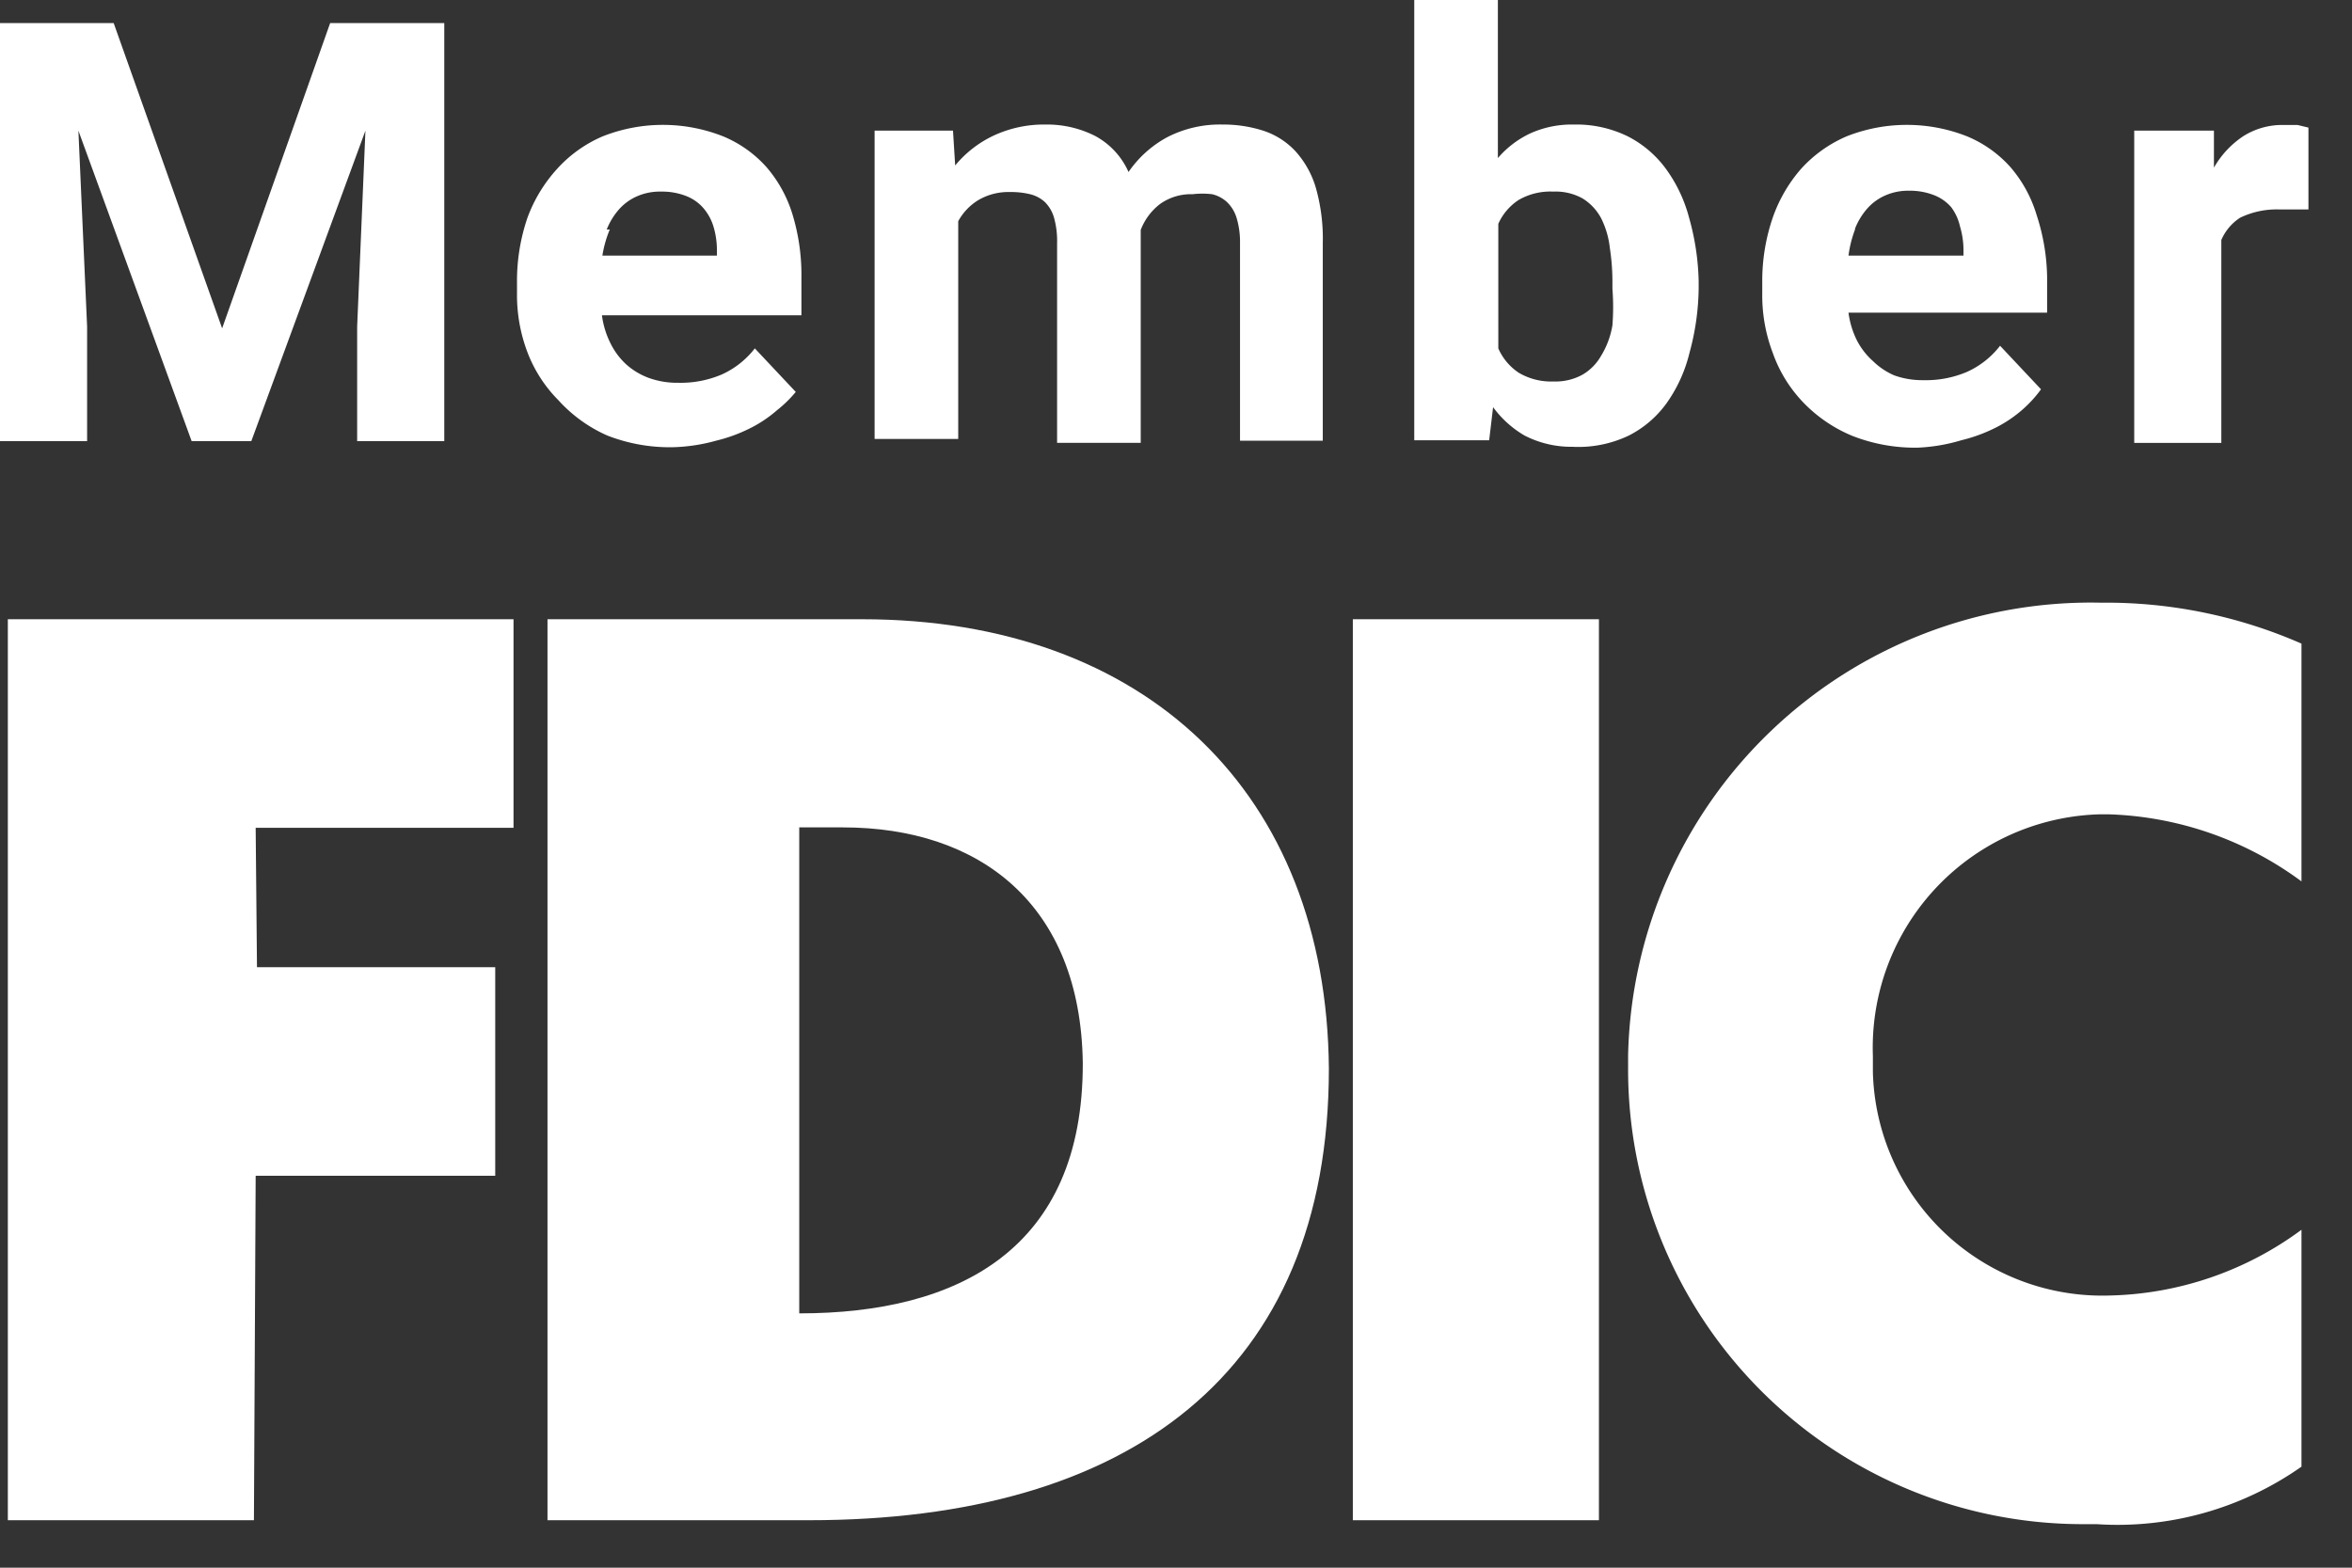
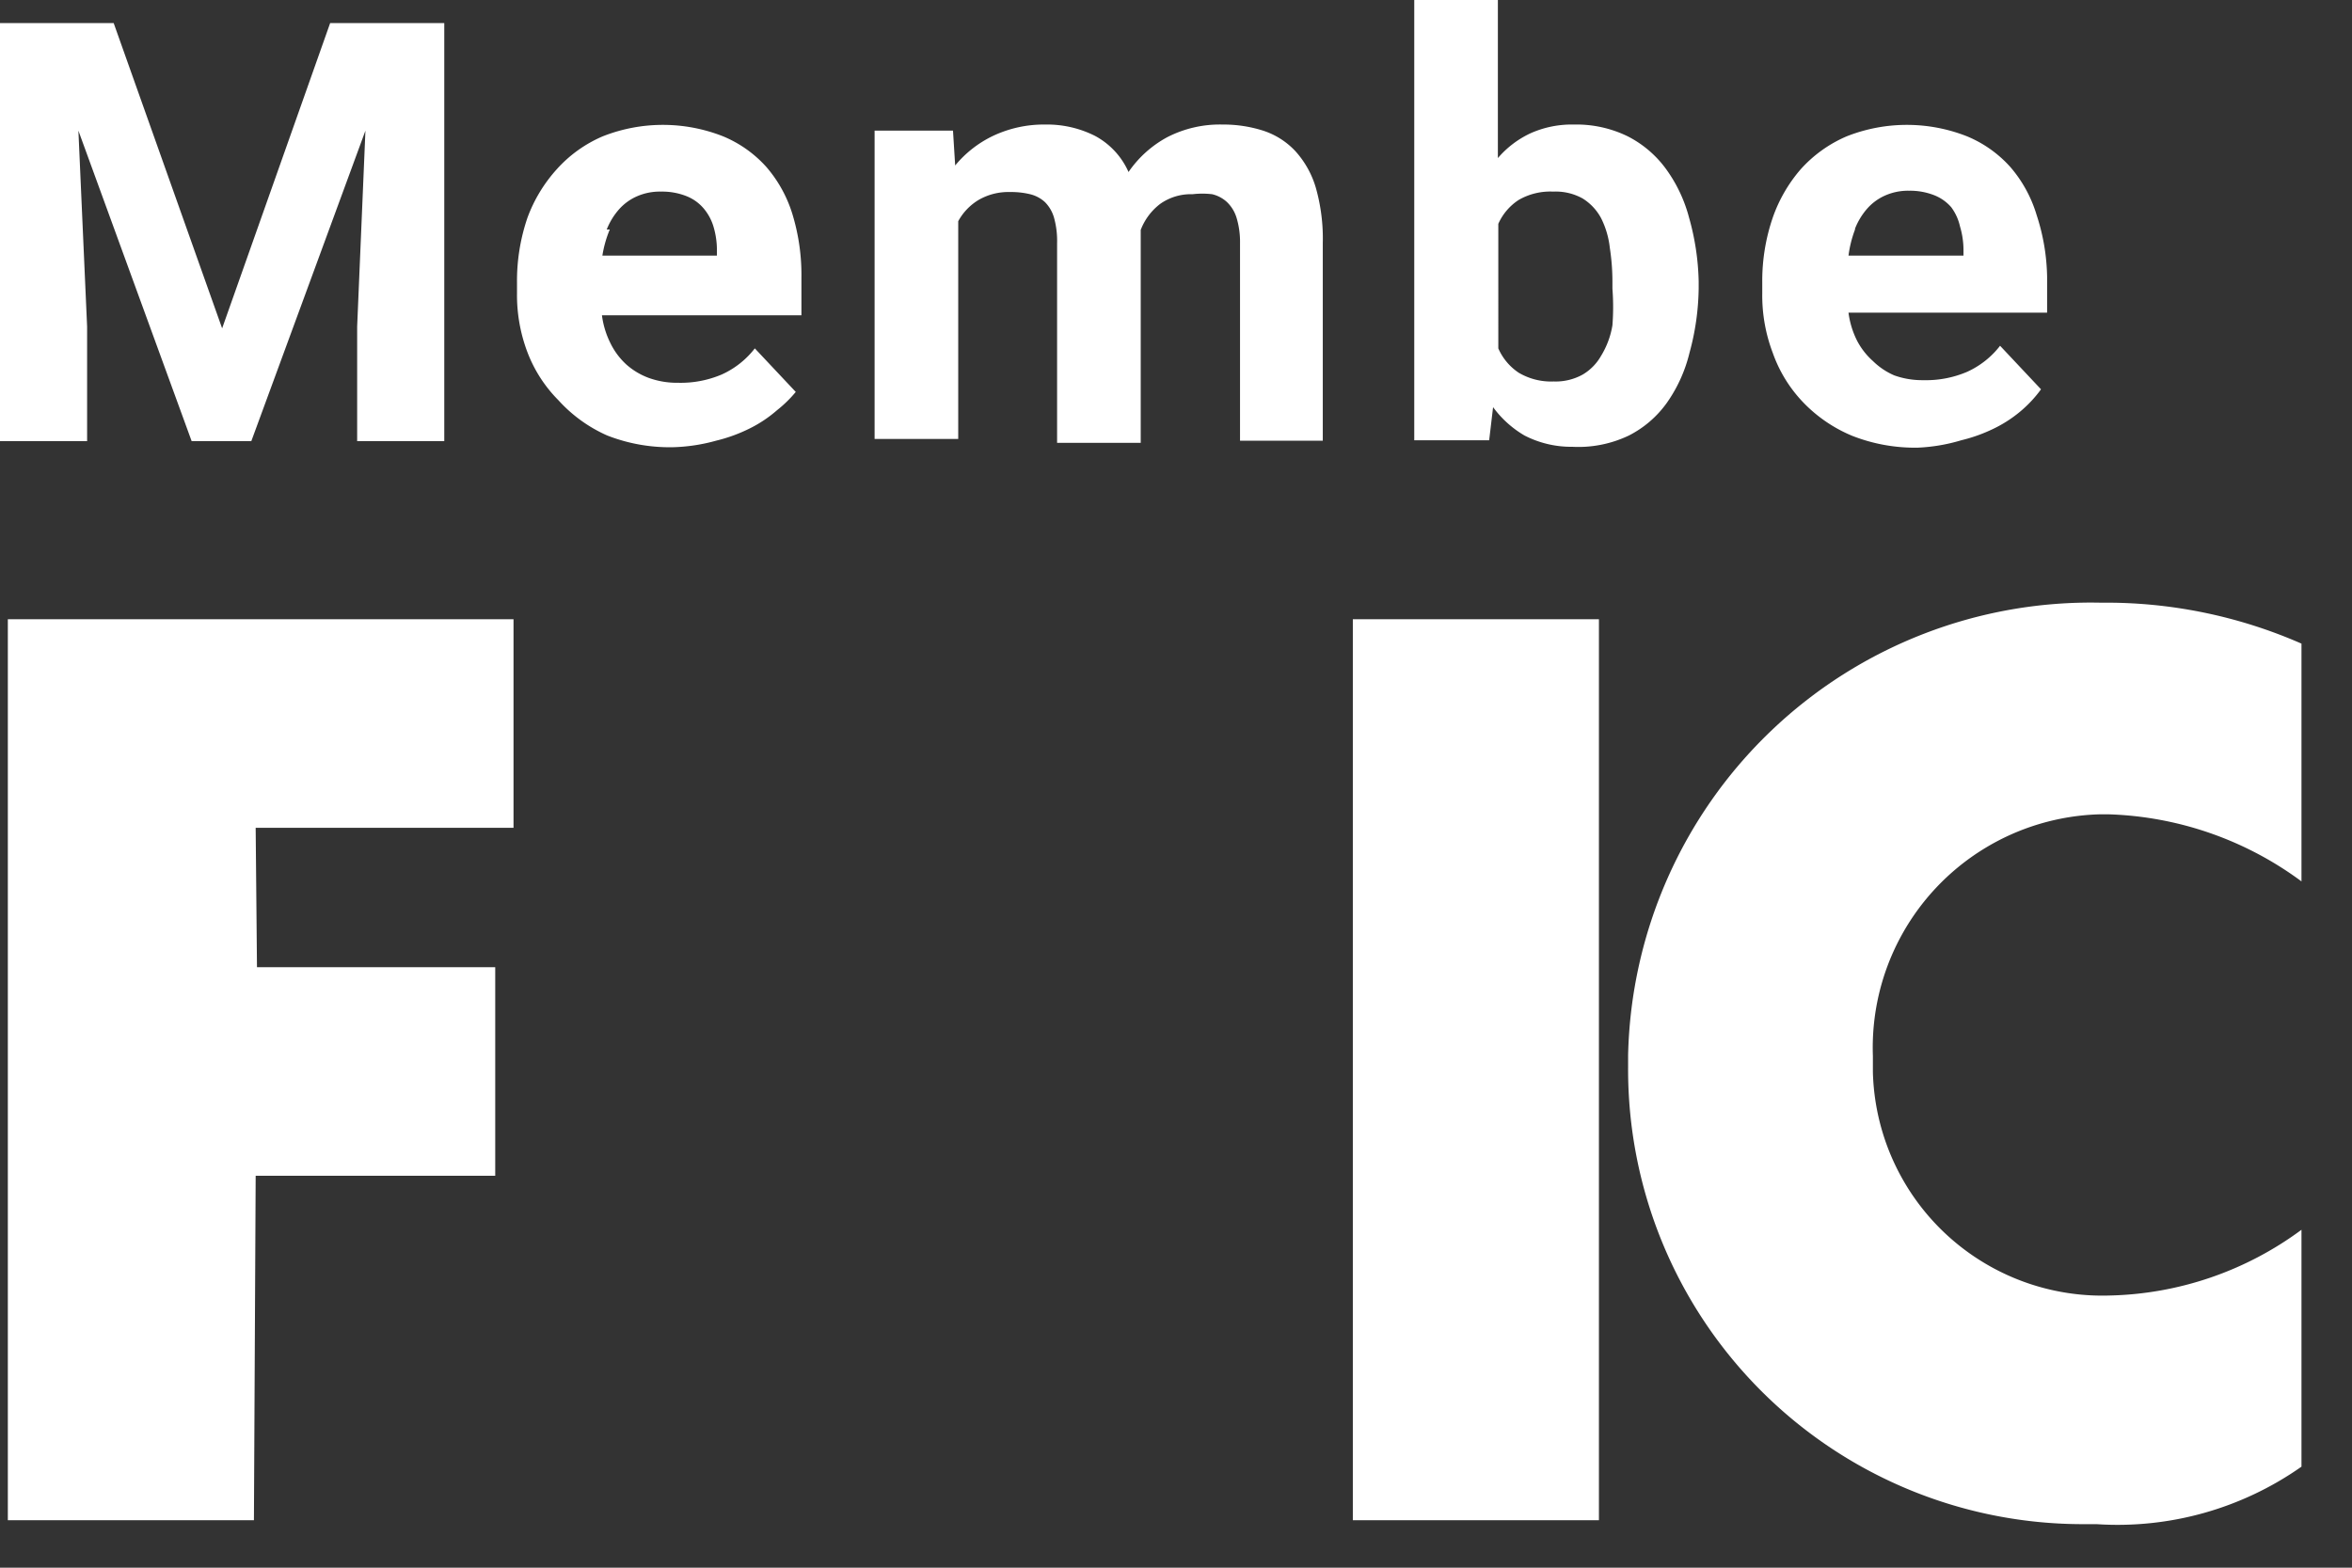
<svg xmlns="http://www.w3.org/2000/svg" width="54" height="36" viewBox="0 0 54 36">
  <rect x="0" y="0" width="54" height="36" fill="#333333" stroke="none" />
  <defs>
    <style>.cls-1{fill:#FFFFFF;}</style>
  </defs>
  <title>Member FDIC</title>
  <g id="Layer_2" data-name="Layer 2">
    <g id="Homepages">
-       <path class="cls-1" d="M19.79,14.22H12.57V34.91h6c7.33,0,11.94-3.36,11.94-10.37C30.46,18.22,26.31,14.22,19.79,14.22ZM18.35,30.16V19h1c3.14,0,5.46,1.76,5.51,5.41C24.87,28.69,22,30.16,18.35,30.16Z" />
      <path class="cls-1" d="M37.38,24.24h0v.27A10.44,10.44,0,0,0,47.74,35h.39a7.34,7.34,0,0,0,4.71-1.32V28.24a7.68,7.68,0,0,1-4.41,1.51A5.27,5.27,0,0,1,43,24.62v-.37A5.36,5.36,0,0,1,48.2,18.7h.22a7.85,7.85,0,0,1,4.42,1.54V14.78a11.16,11.16,0,0,0-4.6-.94A10.63,10.63,0,0,0,37.38,24.23Z" />
      <polygon class="cls-1" points="0.18 34.91 5.83 34.91 5.87 27 11.37 27 11.37 22.21 5.9 22.21 5.87 19.01 11.79 19.01 11.79 14.22 0.18 14.22 0.18 34.91" />
      <rect class="cls-1" x="31.06" y="14.22" width="5.65" height="20.69" />
      <polygon class="cls-1" points="2 7.5 1.8 3 4.4 10.13 5.77 10.13 8.39 3 8.2 7.5 8.2 10.13 10.2 10.13 10.2 0.53 7.58 0.53 5.1 7.54 2.61 0.53 0 0.53 0 10.13 2 10.13 2 7.5" />
      <path class="cls-1" d="M13.94,10a3.94,3.94,0,0,0,1.5.27,4.06,4.06,0,0,0,1-.15,3.63,3.63,0,0,0,.79-.29,2.93,2.93,0,0,0,.61-.41A2.83,2.83,0,0,0,18.27,9l-.94-1a2,2,0,0,1-.76.6,2.4,2.4,0,0,1-1,.19,1.91,1.91,0,0,1-.67-.11,1.61,1.61,0,0,1-.52-.31,1.63,1.63,0,0,1-.37-.5,2,2,0,0,1-.19-.63H18.4V6.38a4.78,4.78,0,0,0-.2-1.44,3,3,0,0,0-.6-1.1,2.74,2.74,0,0,0-1-.71,3.76,3.76,0,0,0-2.76,0,3,3,0,0,0-1.06.76A3.41,3.41,0,0,0,12.11,5a4.48,4.48,0,0,0-.24,1.49v.25a3.7,3.7,0,0,0,.24,1.35,3.15,3.15,0,0,0,.71,1.1A3.32,3.32,0,0,0,13.94,10ZM14,5.27h-.07a1.57,1.57,0,0,1,.28-.46,1.19,1.19,0,0,1,.41-.3,1.3,1.3,0,0,1,.55-.11,1.52,1.52,0,0,1,.58.1,1,1,0,0,1,.4.28,1.16,1.16,0,0,1,.23.42,1.9,1.9,0,0,1,.08.53v.14H13.83A2.64,2.64,0,0,1,14,5.27Z" />
      <path class="cls-1" d="M22,5.08a1.29,1.29,0,0,1,.47-.49,1.36,1.36,0,0,1,.72-.18,1.82,1.82,0,0,1,.46.05.77.77,0,0,1,.34.18A.83.83,0,0,1,24.2,5a2,2,0,0,1,.07.59v4.58h1.92V5.28a1.36,1.36,0,0,1,.45-.6,1.22,1.22,0,0,1,.74-.22,1.89,1.89,0,0,1,.45,0,.76.76,0,0,1,.34.18.84.84,0,0,1,.22.36,1.91,1.91,0,0,1,.08.58v4.54h1.9V5.58a4.27,4.27,0,0,0-.16-1.27,2.15,2.15,0,0,0-.47-.84A1.75,1.75,0,0,0,29,3a3,3,0,0,0-.93-.14,2.64,2.64,0,0,0-1.27.29,2.54,2.54,0,0,0-.89.8,1.74,1.74,0,0,0-.77-.83A2.44,2.44,0,0,0,24,2.86a2.73,2.73,0,0,0-1.2.26,2.55,2.55,0,0,0-.87.68L21.88,3h-1.8v7.08H22Z" />
      <path class="cls-1" d="M34.28,9.35A2.38,2.38,0,0,0,35,10a2.34,2.34,0,0,0,1.1.26A2.68,2.68,0,0,0,37.4,10a2.42,2.42,0,0,0,.87-.75,3.37,3.37,0,0,0,.52-1.15A5.84,5.84,0,0,0,39,6.63V6.46A5.78,5.78,0,0,0,38.78,5a3.34,3.34,0,0,0-.53-1.12,2.48,2.48,0,0,0-.88-.75,2.68,2.68,0,0,0-1.23-.27,2.33,2.33,0,0,0-1,.2,2.23,2.23,0,0,0-.75.57V0H32.47V10.11h1.72Zm.12-4.21a1.27,1.27,0,0,1,.47-.55,1.45,1.45,0,0,1,.79-.19,1.27,1.27,0,0,1,.68.16,1.2,1.2,0,0,1,.42.45,2,2,0,0,1,.2.68,5.13,5.13,0,0,1,.06.8v.14a5.49,5.49,0,0,1,0,.84,1.94,1.94,0,0,1-.26.7,1.17,1.17,0,0,1-.42.43,1.28,1.28,0,0,1-.67.16,1.46,1.46,0,0,1-.8-.2A1.29,1.29,0,0,1,34.4,8Z" />
      <path class="cls-1" d="M41.41,9.25a3.32,3.32,0,0,0,1.12.76,3.94,3.94,0,0,0,1.5.27,4.06,4.06,0,0,0,1-.17,3.63,3.63,0,0,0,.79-.29,2.93,2.93,0,0,0,.61-.41,2.83,2.83,0,0,0,.43-.47l-.94-1a2,2,0,0,1-.76.6,2.4,2.4,0,0,1-1,.19,1.91,1.91,0,0,1-.67-.11A1.61,1.61,0,0,1,43,8.29a1.63,1.63,0,0,1-.37-.48,2,2,0,0,1-.19-.63H47V6.36a4.78,4.78,0,0,0-.24-1.42,3,3,0,0,0-.6-1.1,2.74,2.74,0,0,0-1-.71,3.76,3.76,0,0,0-2.76,0,3,3,0,0,0-1.06.76A3.41,3.41,0,0,0,40.7,5a4.48,4.48,0,0,0-.24,1.49v.25A3.7,3.7,0,0,0,40.7,8.1,3.15,3.15,0,0,0,41.41,9.25Zm1.18-4h0a1.57,1.57,0,0,1,.28-.46,1.19,1.19,0,0,1,.41-.3,1.3,1.3,0,0,1,.55-.11,1.52,1.52,0,0,1,.57.1,1,1,0,0,1,.4.28A1.16,1.16,0,0,1,45,5.2a1.9,1.9,0,0,1,.08.53v.14H42.44a2.64,2.64,0,0,1,.15-.6Z" />
-       <path class="cls-1" d="M52.75,2.87h-.32a1.67,1.67,0,0,0-.93.26,2.14,2.14,0,0,0-.67.72V3H49v7.17h2V5.51A1.16,1.16,0,0,1,51.43,5a1.93,1.93,0,0,1,.91-.19H53V2.93Z" />
    </g>
  </g>
</svg>